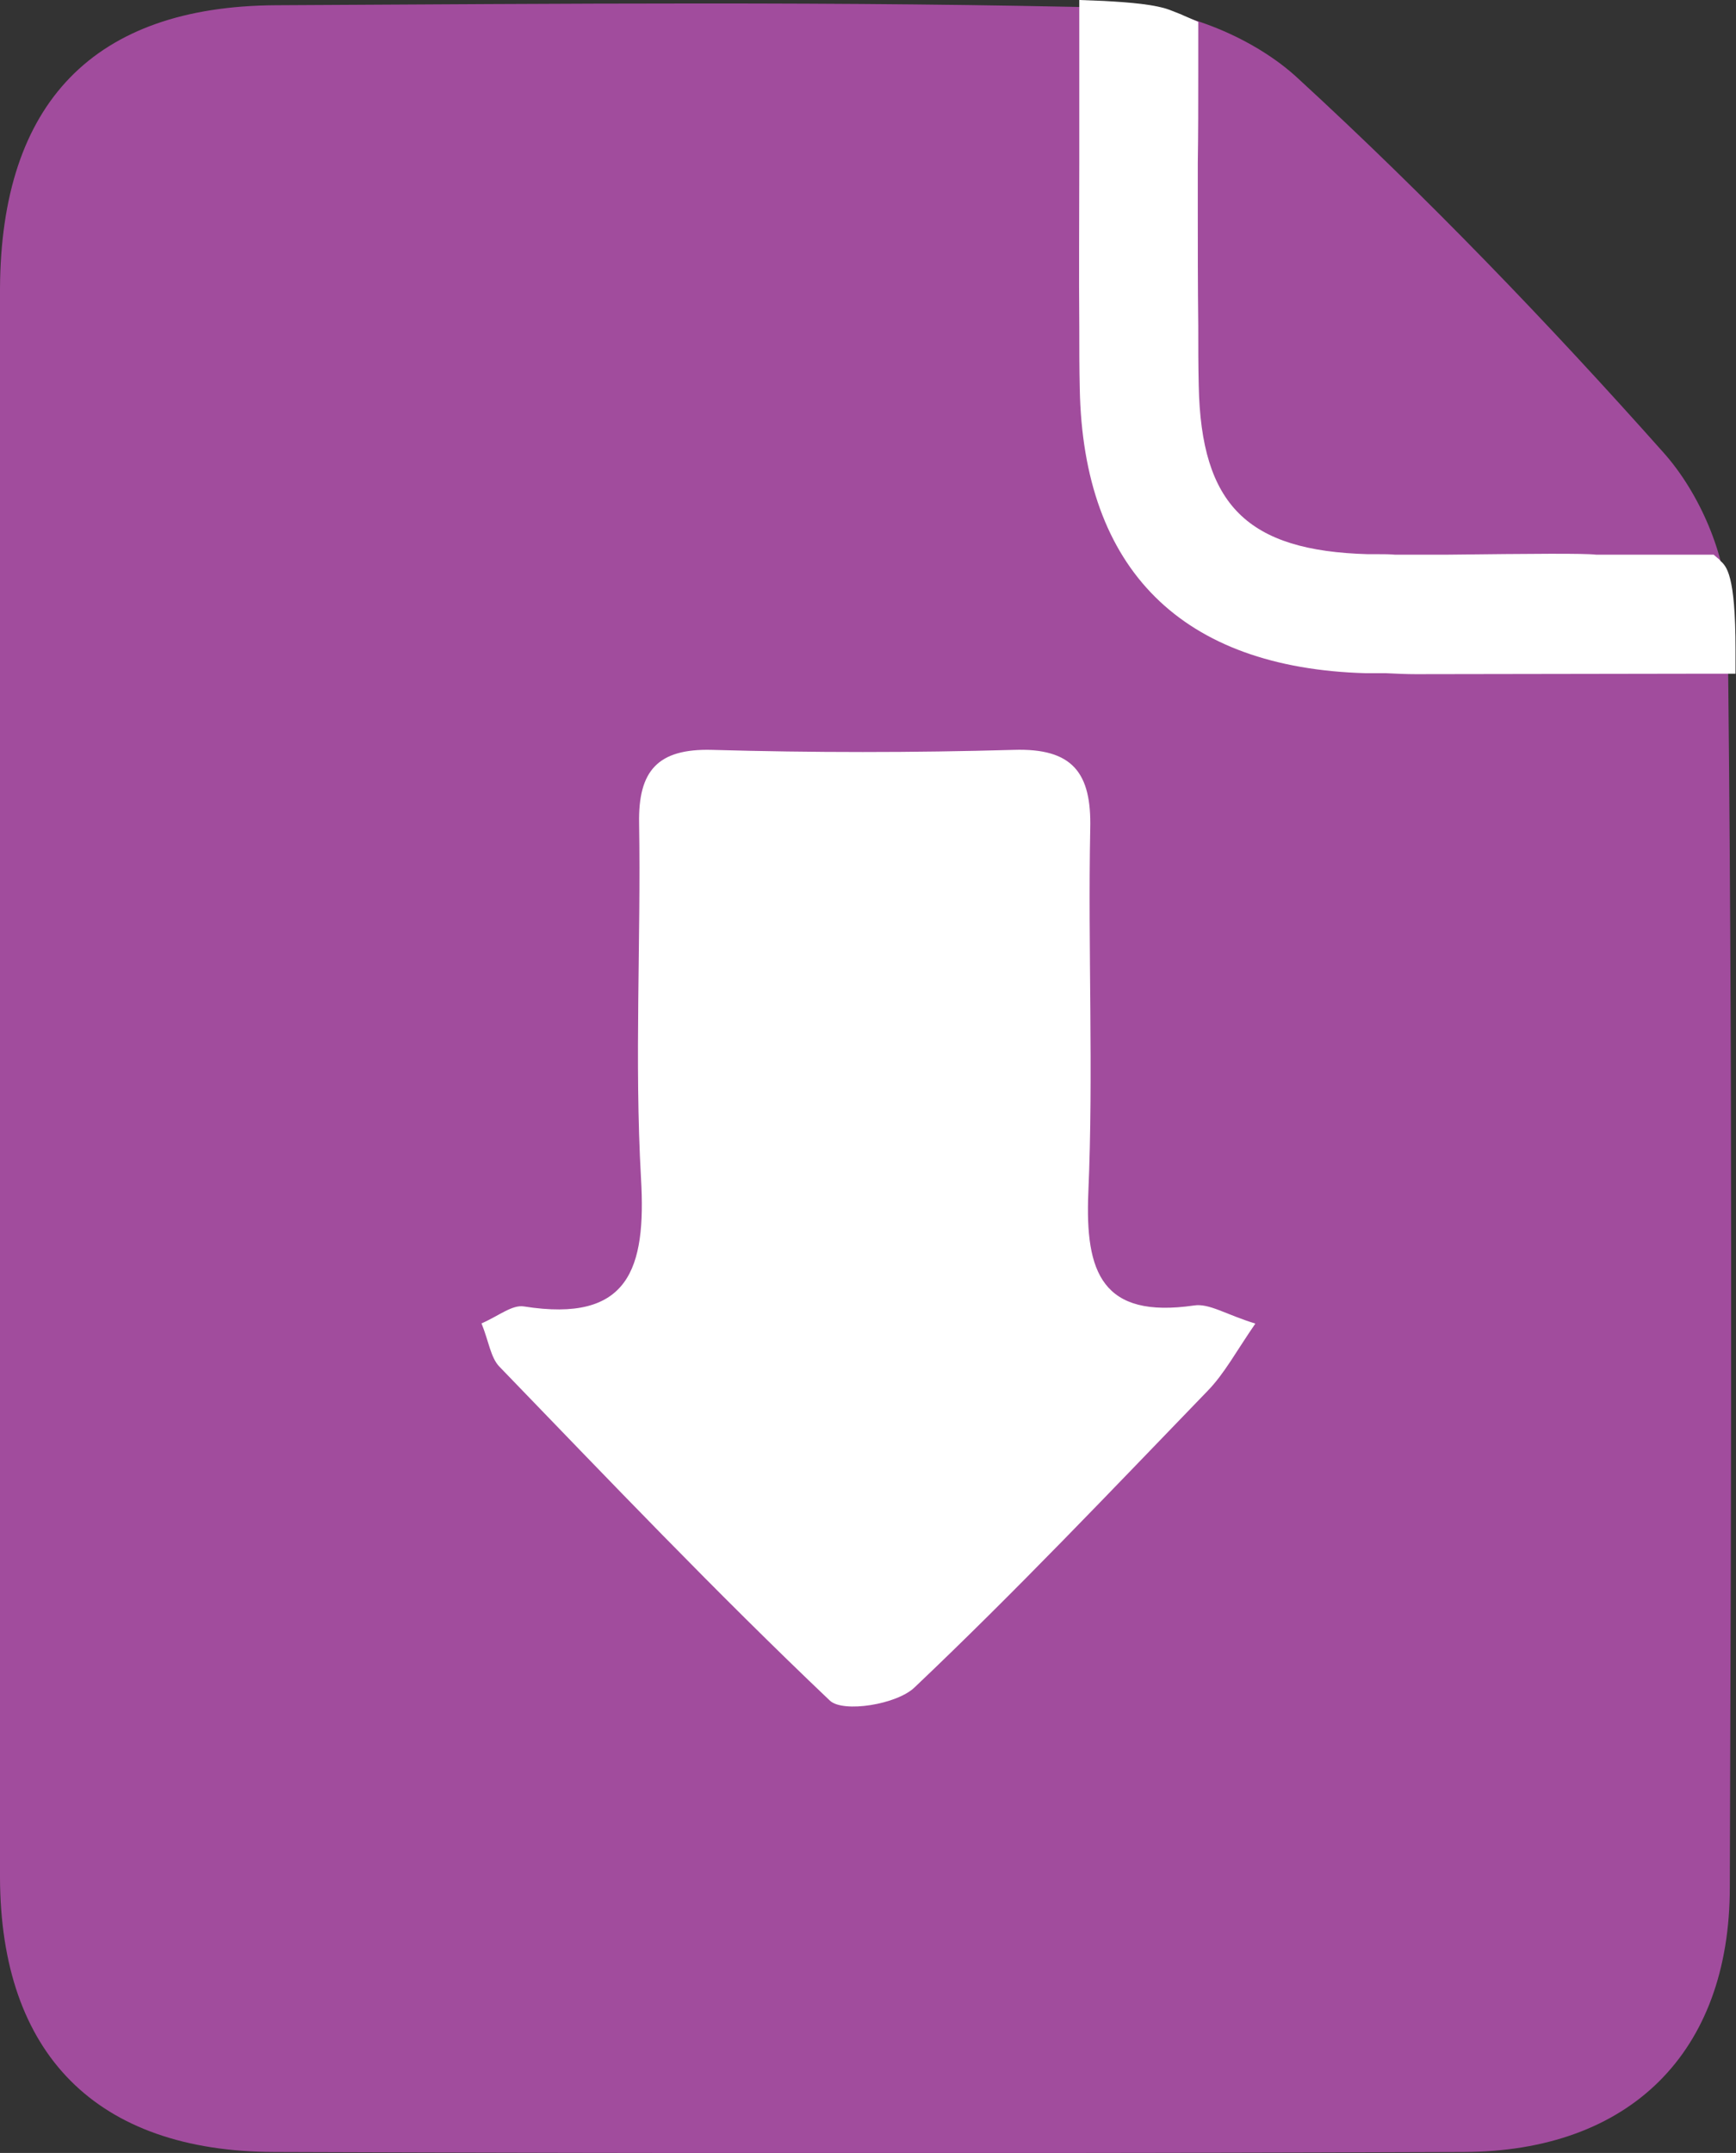
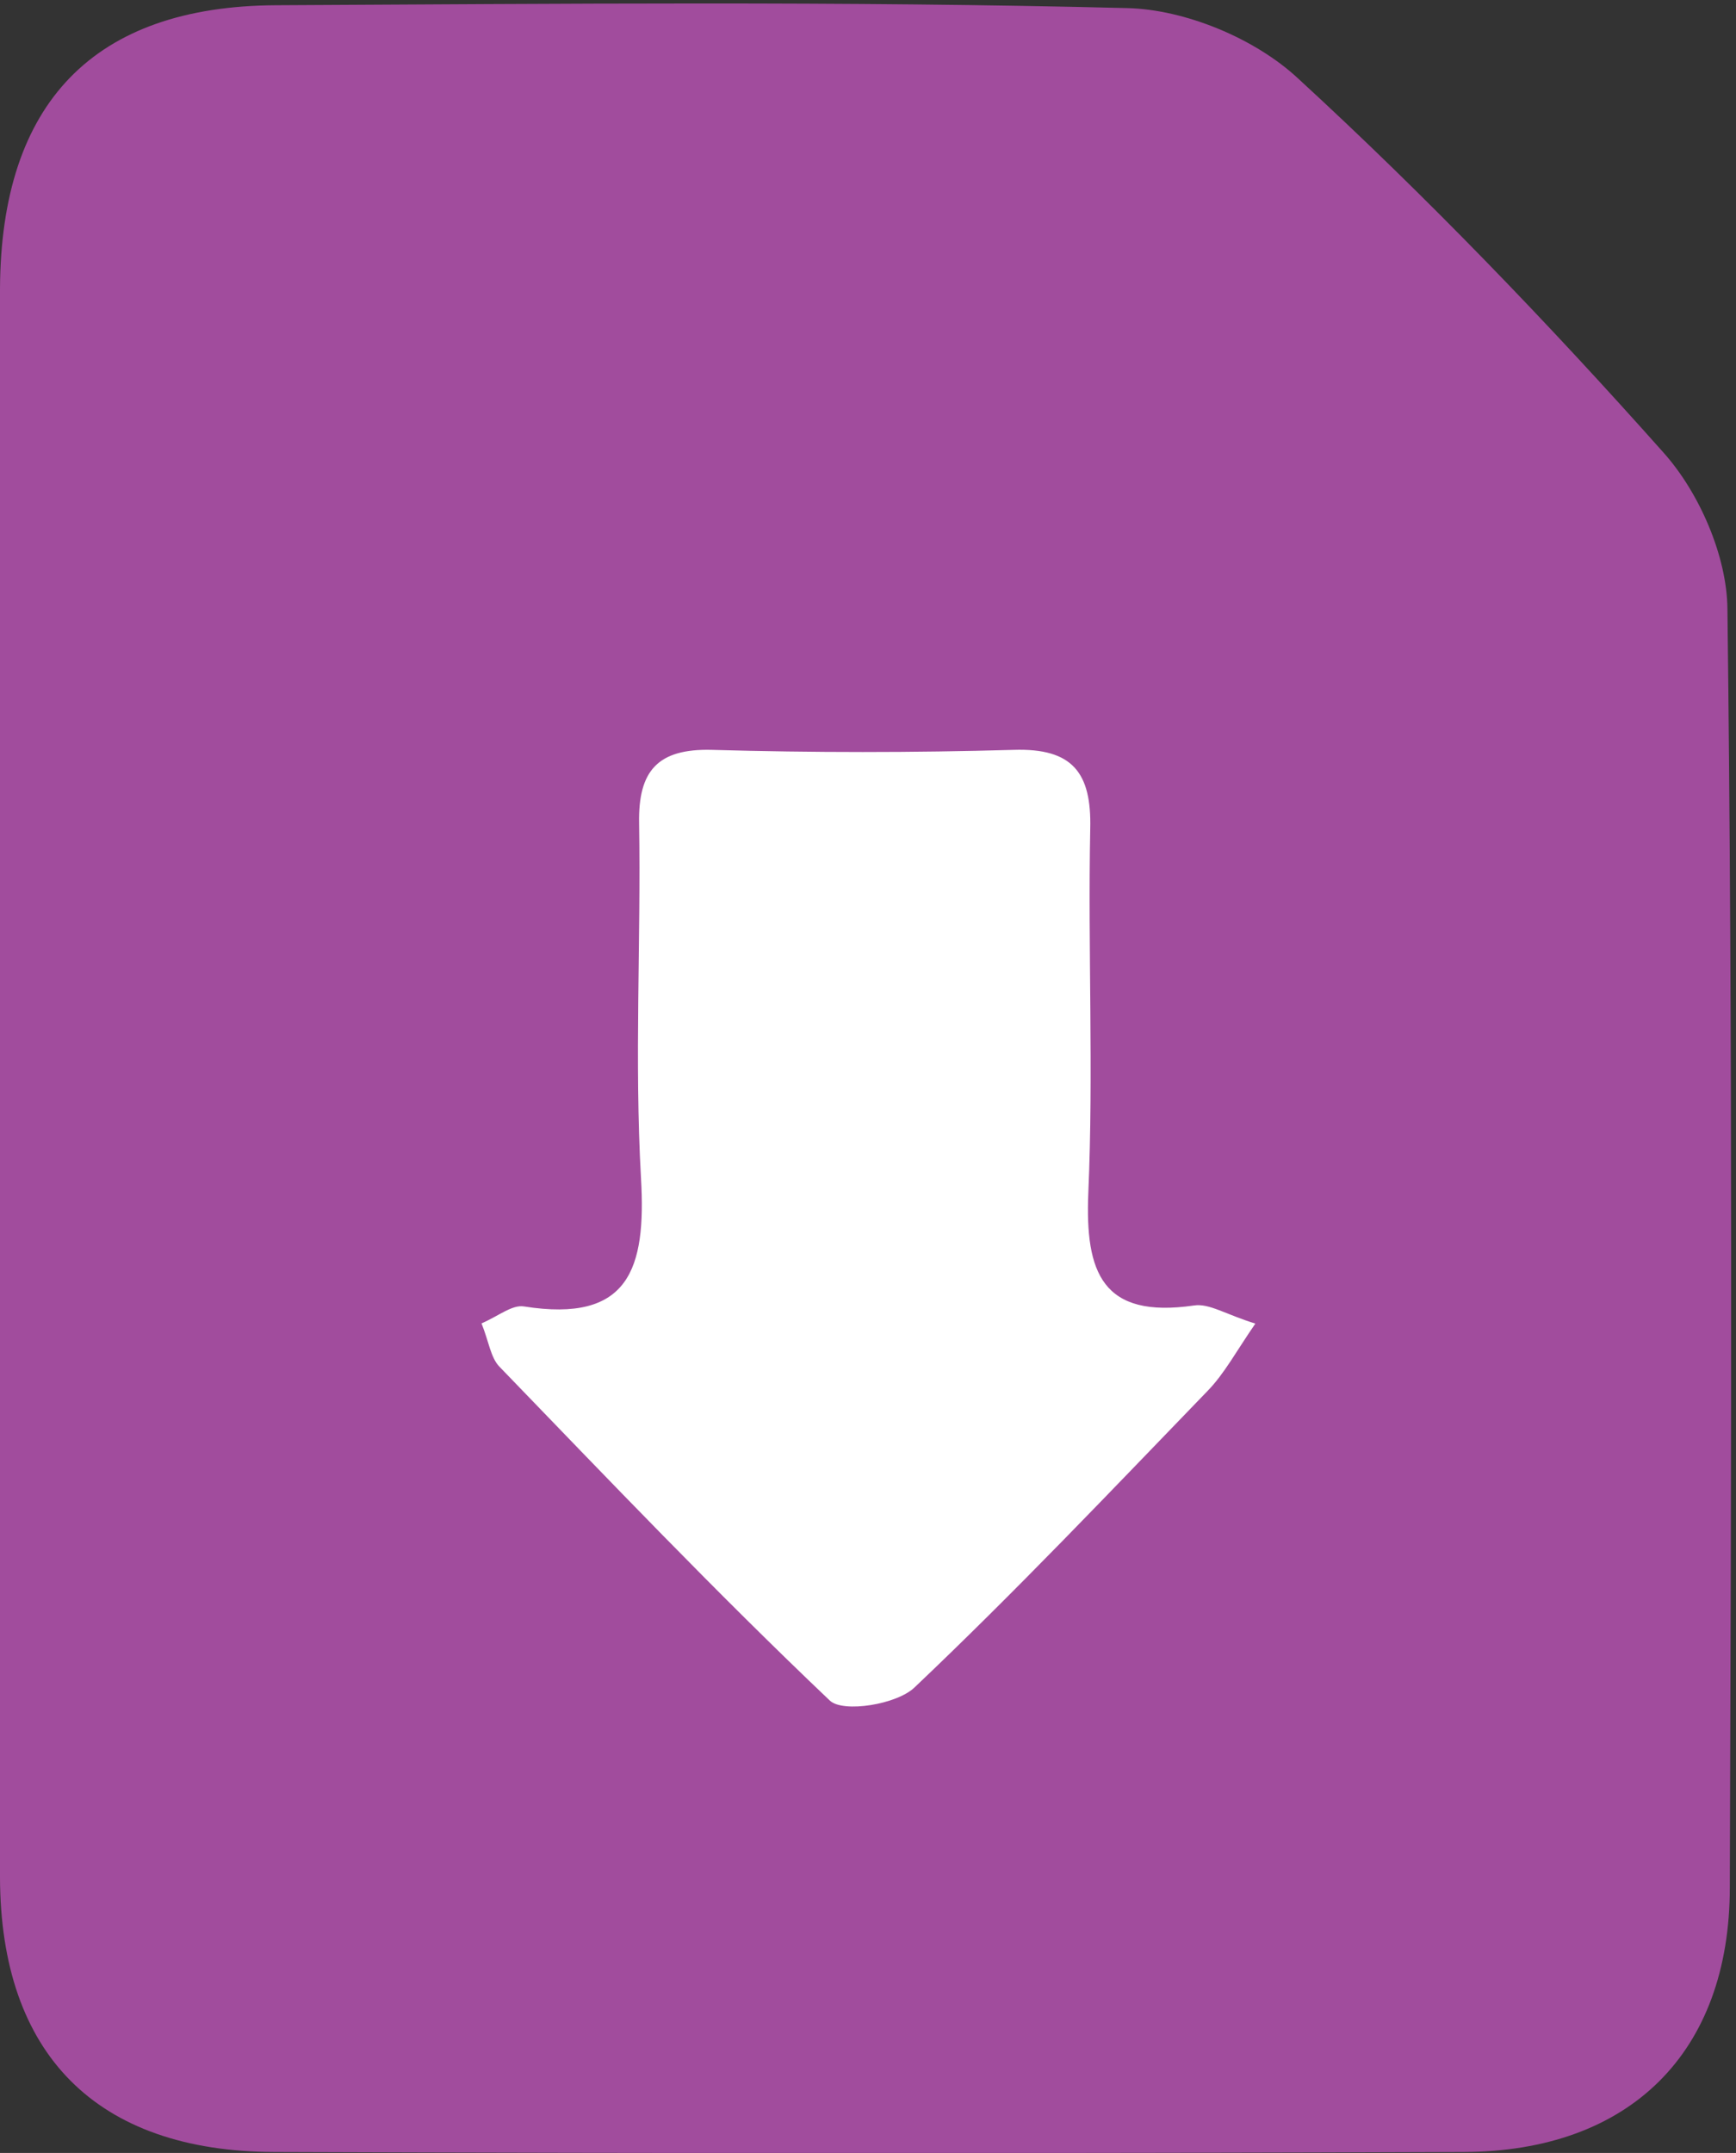
<svg xmlns="http://www.w3.org/2000/svg" id="Layer_2" data-name="Layer 2" viewBox="0 0 36.48 45.22">
  <rect x="0" y="0" width="36.48" height="45.22" fill="#333333" stroke="none" />
  <defs>
    <style>
      .cls-1 {
        fill: #fff;
      }

      .cls-2 {
        fill: #a14c9d;
      }
    </style>
  </defs>
  <g id="Banner">
    <g>
      <g>
        <path class="cls-2" d="m0,22.65c0-5.53,0-11.06,0-16.59C.02,2.16,1.97.13,5.8.11c5.96-.03,11.93-.09,17.89.06,1.22.03,2.69.64,3.59,1.48,2.7,2.48,5.25,5.13,7.68,7.86.75.84,1.33,2.17,1.34,3.28.11,8.95.08,17.9.05,26.85,0,3.47-2.1,5.55-5.6,5.56-8.33.03-16.65.03-24.98,0-3.75-.01-5.76-2.06-5.77-5.77-.01-5.59,0-11.19,0-16.78Z" />
-         <path class="cls-1" d="m36.15,11.77l-.14-.12h-2.47c-.25-.03-1.34-.02-3.12,0h-.66c-.17,0-.33,0-.45,0-.11-.01-.22-.01-.32-.01h-.24c-2.54-.07-3.51-1.03-3.56-3.54-.01-.42-.01-.82-.01-1.26-.01-.83-.01-1.67-.01-2.53v-.88c.01-.62.01-1.26.01-1.92V.46l-.3-.13c-.06-.03-.12-.05-.27-.11-.32-.13-.88-.17-1.41-.2l-.52-.02v3.42c0,1.19-.01,2.33,0,3.45,0,.43,0,.86.01,1.29.07,3.81,2.15,5.87,6.01,5.98h.43c.21.01.42.02.62.02.81,0,6.22-.01,6.22-.01h.5v-.5c0-1.59-.19-1.76-.33-1.88Z" />
      </g>
      <path class="cls-1" d="m10.11,27.8c.37-.16.65-.4.9-.36,2.21.35,2.57-.79,2.46-2.69-.14-2.48,0-4.97-.04-7.46-.02-1.1.39-1.57,1.53-1.54,2.11.06,4.23.06,6.34,0,1.24-.04,1.64.48,1.61,1.66-.05,2.55.07,5.1-.04,7.64-.07,1.68.29,2.65,2.22,2.37.32-.05.67.19,1.29.38-.4.58-.65,1.05-1,1.41-2.03,2.1-4.04,4.22-6.16,6.23-.37.36-1.5.54-1.78.28-2.39-2.27-4.66-4.65-6.95-7.02-.18-.19-.22-.53-.37-.9Z" />
    </g>
  </g>
</svg>